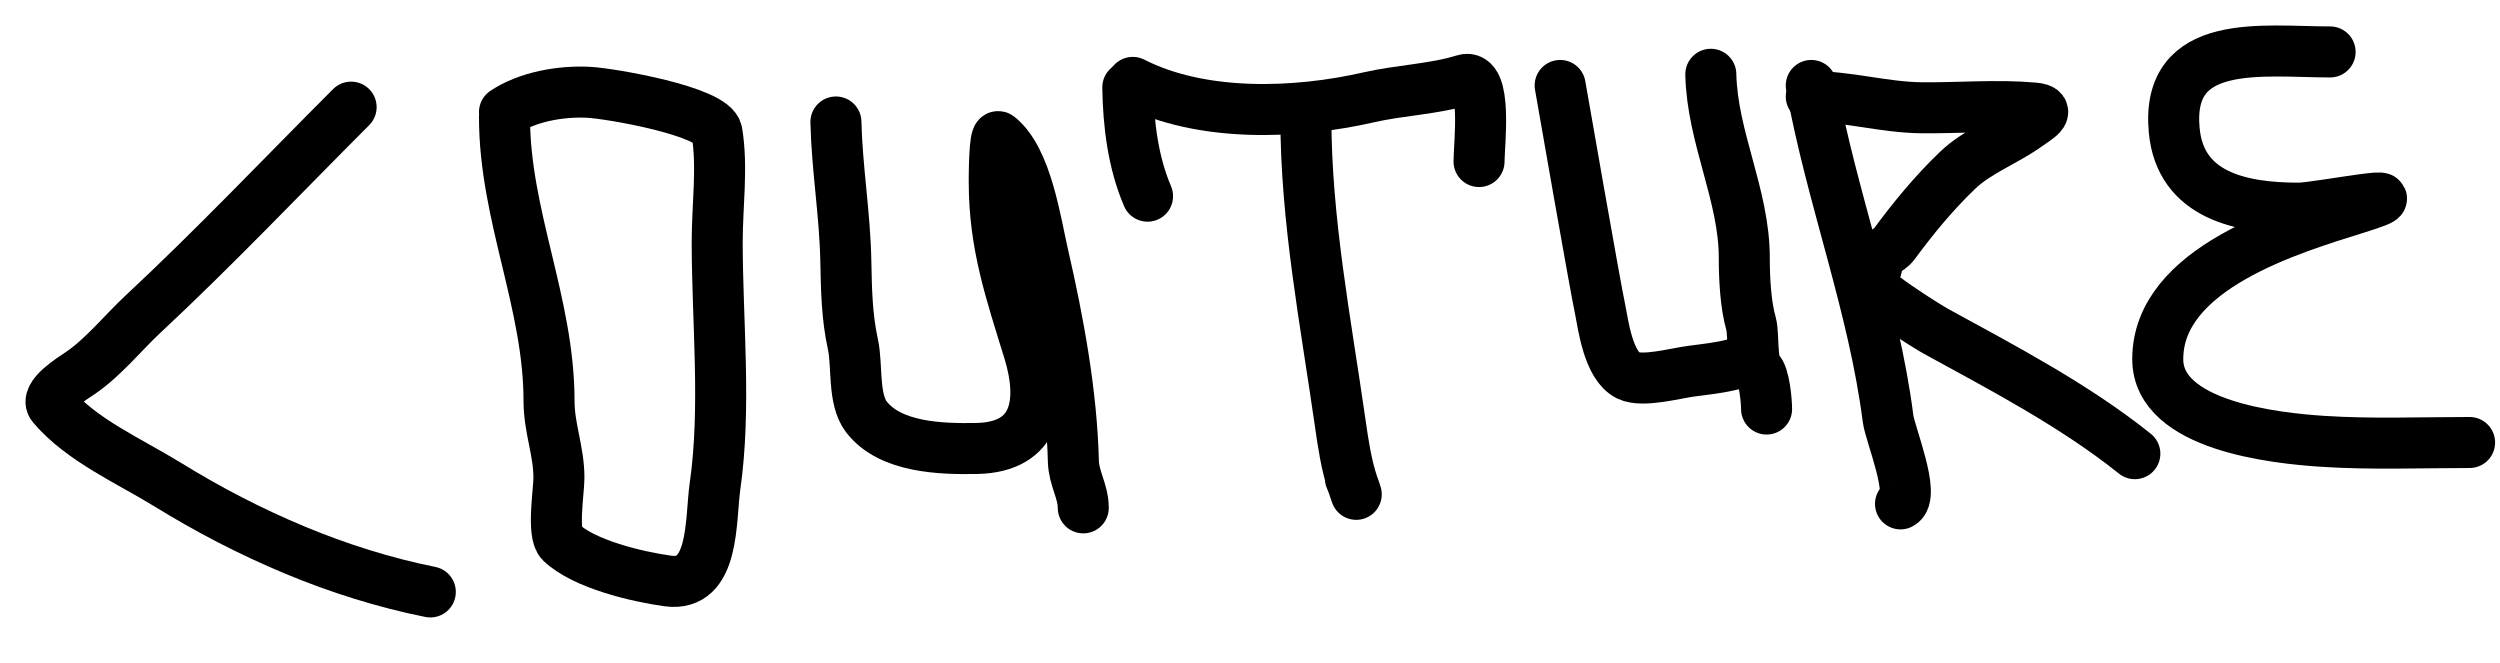
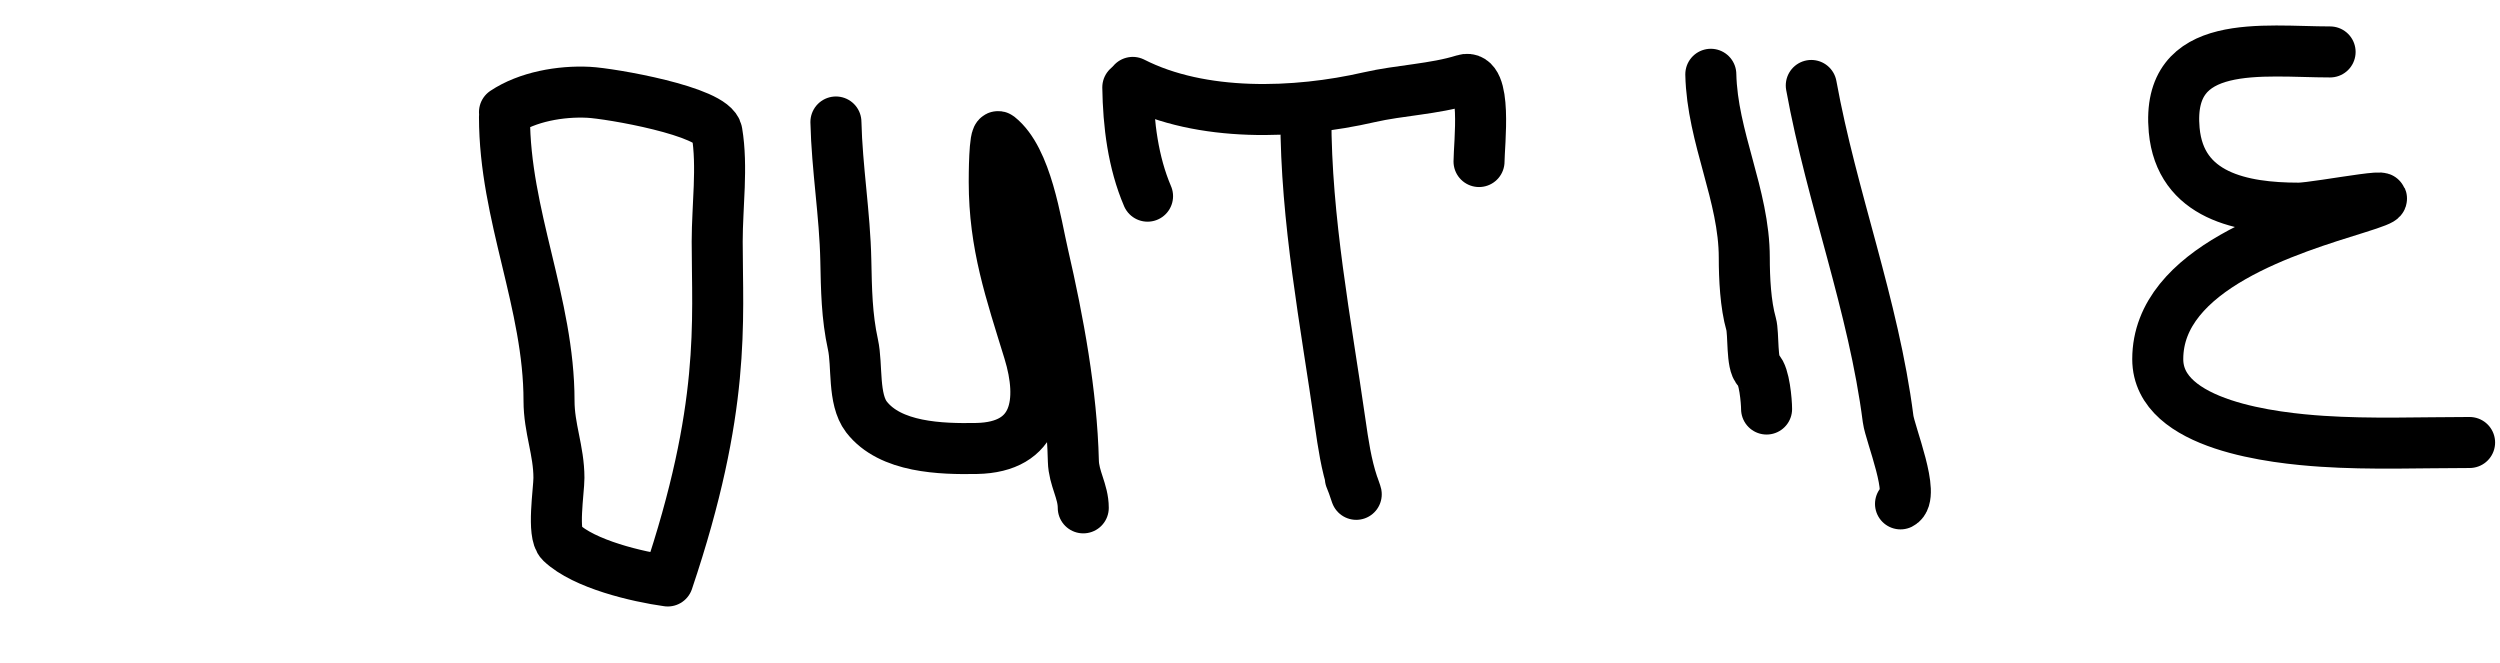
<svg xmlns="http://www.w3.org/2000/svg" width="49" height="13" viewBox="0 0 49 13" fill="none">
-   <path d="M6.882 2.1C5.53 3.452 4.209 4.846 2.81 6.15C2.403 6.529 2.031 7.001 1.571 7.314C1.435 7.406 0.859 7.756 1.032 7.96C1.596 8.627 2.545 9.042 3.273 9.49C4.093 9.995 4.895 10.412 5.783 10.783C6.629 11.136 7.535 11.422 8.434 11.602" stroke="black" stroke-linecap="round" stroke-linejoin="round" />
-   <path d="M9.888 2.294C9.888 4.221 10.761 5.939 10.761 7.858C10.761 8.395 10.955 8.831 10.955 9.367C10.955 9.619 10.818 10.461 10.998 10.632C11.449 11.061 12.492 11.304 13.088 11.387C14.014 11.515 13.92 10.194 14.014 9.534C14.236 7.983 14.057 6.3 14.057 4.734C14.057 4.042 14.166 3.271 14.052 2.59C13.983 2.178 11.958 1.83 11.537 1.809C10.984 1.781 10.336 1.898 9.888 2.197" stroke="black" stroke-linecap="round" stroke-linejoin="round" />
+   <path d="M9.888 2.294C9.888 4.221 10.761 5.939 10.761 7.858C10.761 8.395 10.955 8.831 10.955 9.367C10.955 9.619 10.818 10.461 10.998 10.632C11.449 11.061 12.492 11.304 13.088 11.387C14.236 7.983 14.057 6.3 14.057 4.734C14.057 4.042 14.166 3.271 14.052 2.59C13.983 2.178 11.958 1.83 11.537 1.809C10.984 1.781 10.336 1.898 9.888 2.197" stroke="black" stroke-linecap="round" stroke-linejoin="round" />
  <path d="M16.384 2.391C16.405 3.3 16.56 4.198 16.578 5.105C16.59 5.676 16.596 6.196 16.718 6.754C16.808 7.164 16.714 7.821 16.982 8.171C17.448 8.776 18.445 8.803 19.142 8.79C20.33 8.768 20.468 7.867 20.166 6.883C19.806 5.713 19.487 4.797 19.487 3.565C19.487 3.474 19.487 2.613 19.573 2.681C20.127 3.121 20.299 4.369 20.446 5.003C20.744 6.296 21.005 7.707 21.038 9.038C21.047 9.379 21.232 9.628 21.232 9.954" stroke="black" stroke-linecap="round" stroke-linejoin="round" />
  <path d="M25.595 2.294C25.595 4.315 25.983 6.296 26.268 8.289C26.326 8.693 26.386 9.107 26.516 9.496C26.652 9.905 26.554 9.574 26.467 9.372" stroke="black" stroke-linecap="round" stroke-linejoin="round" />
  <path d="M22.202 1.615C23.55 2.302 25.396 2.236 26.835 1.906C27.431 1.769 28.115 1.747 28.693 1.566C29.161 1.42 28.989 2.836 28.989 3.166" stroke="black" stroke-linecap="round" stroke-linejoin="round" />
  <path d="M22.105 1.712C22.116 2.435 22.208 3.181 22.492 3.845" stroke="black" stroke-linecap="round" stroke-linejoin="round" />
-   <path d="M30.579 1.675C30.615 1.878 31.259 5.581 31.369 6.097C31.418 6.328 31.518 7.172 31.916 7.361C32.195 7.494 32.834 7.317 33.143 7.276C33.437 7.237 33.691 7.212 33.969 7.142" stroke="black" stroke-linecap="round" stroke-linejoin="round" />
  <path d="M33.532 1.456C33.559 2.695 34.188 3.826 34.188 5.052C34.188 5.452 34.212 5.968 34.322 6.352C34.375 6.541 34.327 7.144 34.461 7.252C34.581 7.348 34.625 7.869 34.625 8.017" stroke="black" stroke-linecap="round" stroke-linejoin="round" />
  <path d="M35.501 1.675C35.902 3.881 36.722 5.984 37.007 8.212C37.045 8.505 37.551 9.726 37.25 9.876" stroke="black" stroke-linecap="round" stroke-linejoin="round" />
-   <path d="M35.501 1.893C36.237 1.893 36.924 2.103 37.651 2.112C38.383 2.121 39.138 2.052 39.869 2.118C40.242 2.152 39.901 2.339 39.753 2.446C39.311 2.768 38.766 2.958 38.368 3.339C37.903 3.784 37.5 4.276 37.129 4.779C37.011 4.938 36.843 4.929 36.807 5.125C36.786 5.238 36.741 5.428 36.649 5.502C36.504 5.618 37.83 6.431 37.931 6.486C39.263 7.216 40.655 7.942 41.843 8.892" stroke="black" stroke-linecap="round" stroke-linejoin="round" />
  <path d="M45.67 1.018C44.358 1.018 42.448 0.717 42.614 2.549C42.732 3.845 43.946 4.08 45.051 4.08C45.437 4.08 47.635 3.631 46.193 4.08C44.91 4.481 42.292 5.252 42.292 7.039C42.292 8.353 44.613 8.589 45.512 8.649C46.471 8.713 47.444 8.673 48.404 8.673" stroke="black" stroke-linecap="round" stroke-linejoin="round" />
</svg>